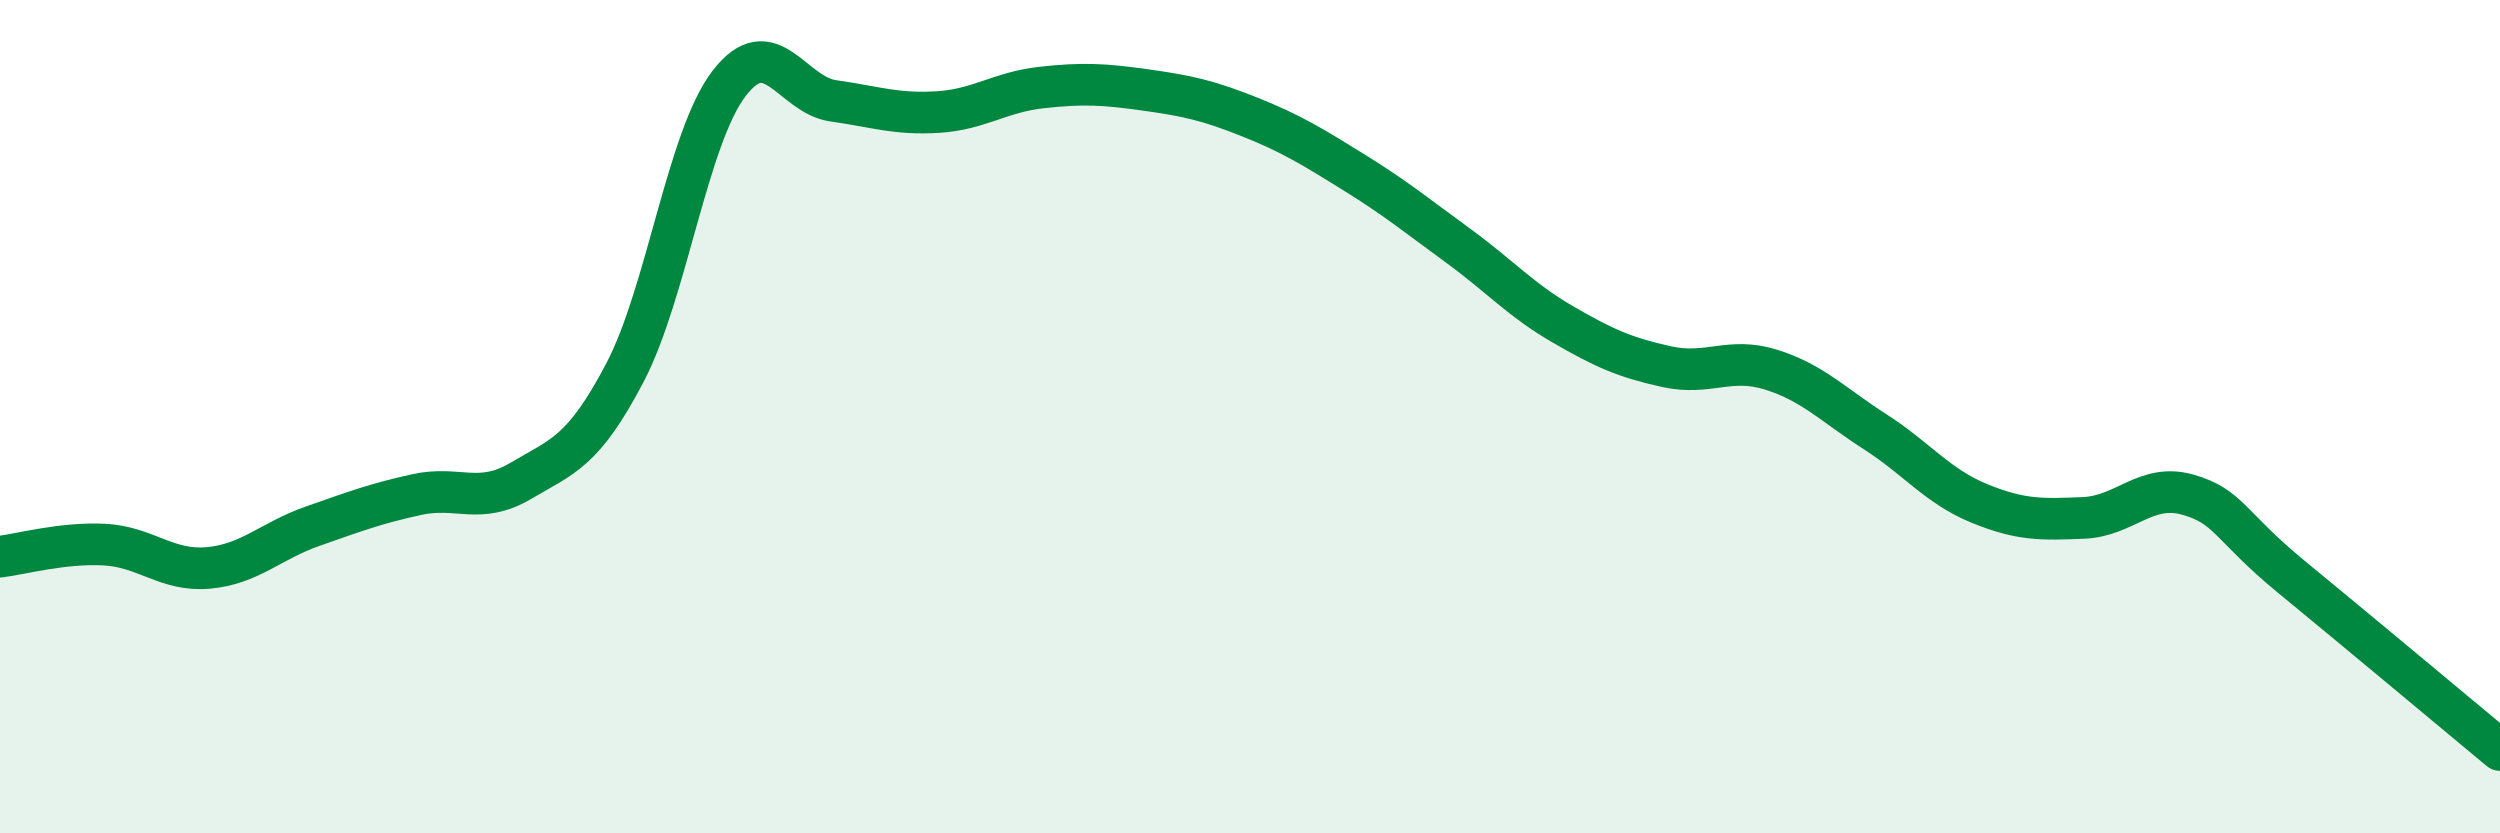
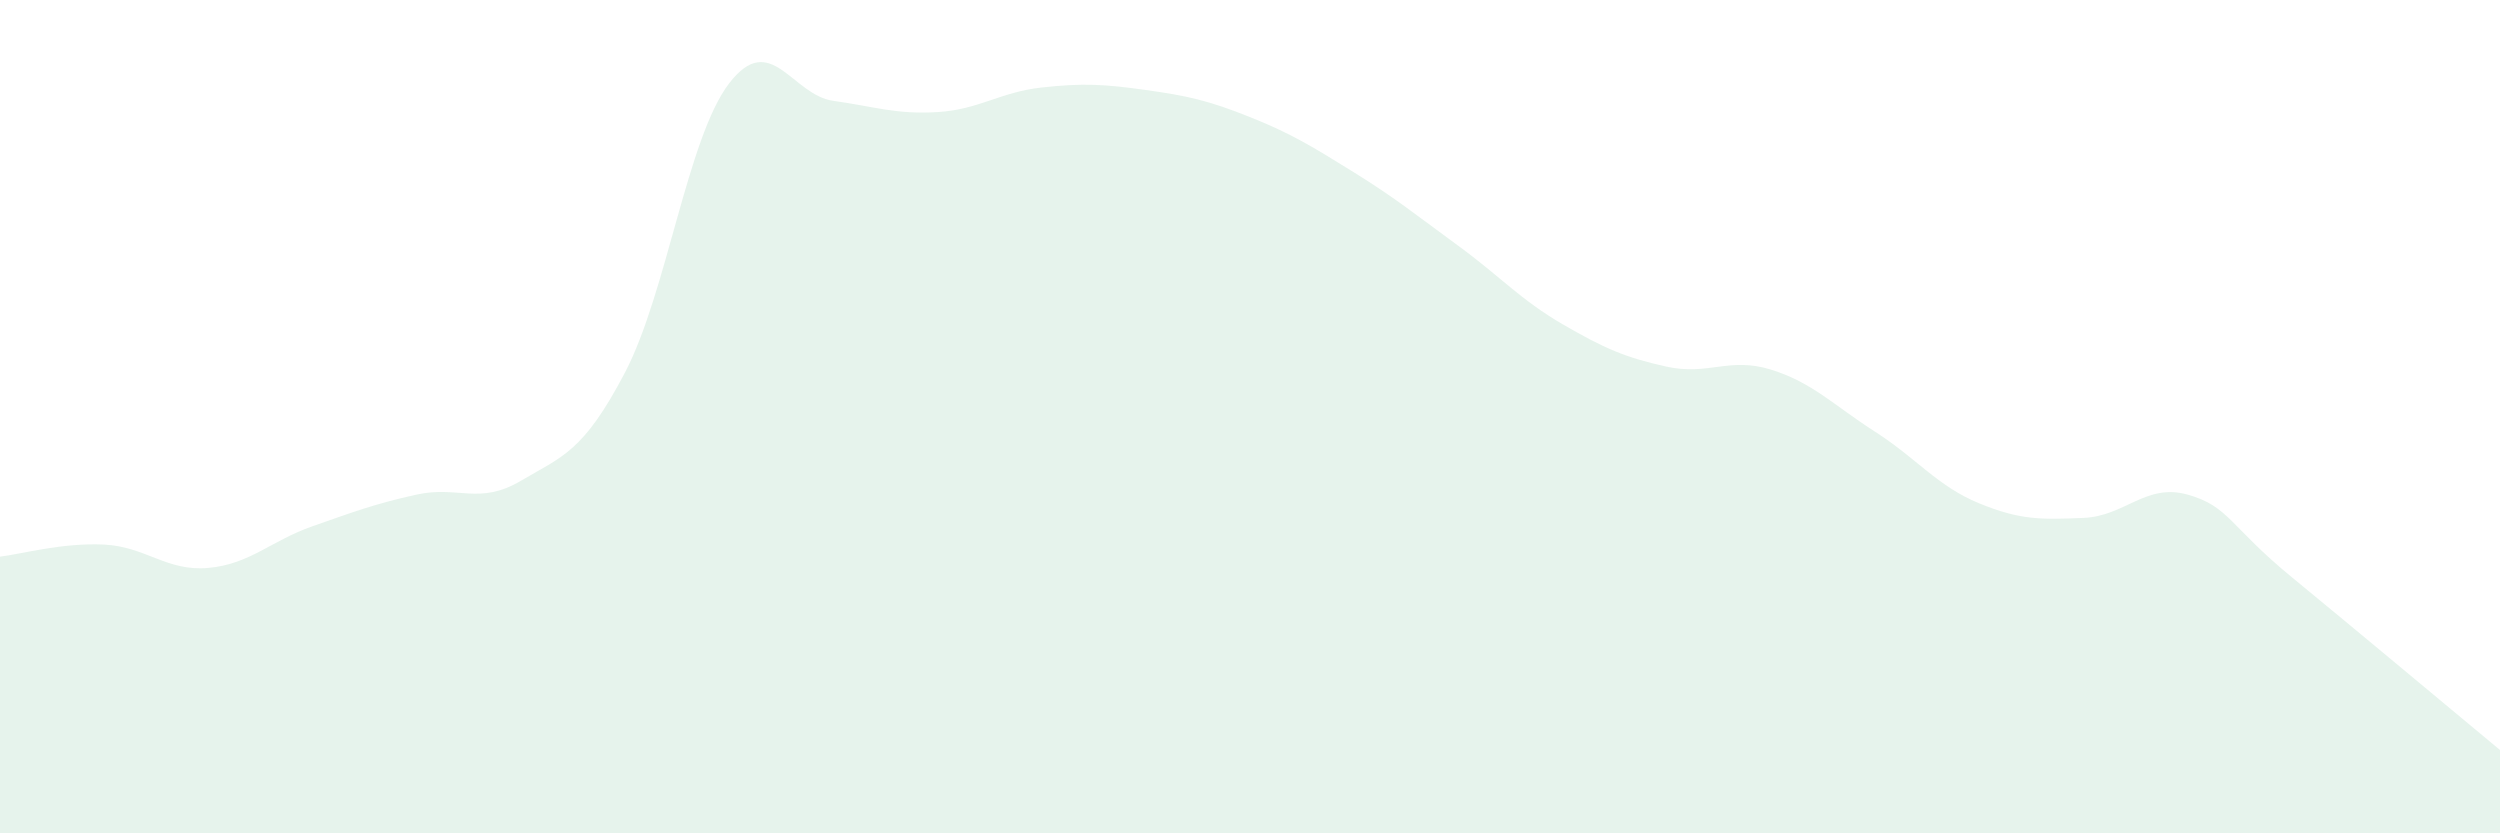
<svg xmlns="http://www.w3.org/2000/svg" width="60" height="20" viewBox="0 0 60 20">
  <path d="M 0,13.36 C 0.5,13.3 1.5,13.02 2.5,13.07 C 3.5,13.12 4,13.72 5,13.63 C 6,13.54 6.5,12.98 7.5,12.63 C 8.5,12.28 9,12.09 10,11.87 C 11,11.65 11.5,12.13 12.5,11.54 C 13.5,10.95 14,10.85 15,8.94 C 16,7.03 16.5,3.3 17.5,2 C 18.5,0.7 19,2.28 20,2.42 C 21,2.56 21.5,2.75 22.5,2.69 C 23.5,2.63 24,2.21 25,2.1 C 26,1.99 26.5,2.02 27.5,2.16 C 28.5,2.3 29,2.41 30,2.81 C 31,3.21 31.5,3.52 32.5,4.14 C 33.5,4.76 34,5.17 35,5.9 C 36,6.63 36.5,7.2 37.5,7.78 C 38.5,8.36 39,8.58 40,8.8 C 41,9.02 41.5,8.56 42.5,8.87 C 43.5,9.18 44,9.72 45,10.36 C 46,11 46.5,11.67 47.5,12.08 C 48.5,12.49 49,12.47 50,12.43 C 51,12.39 51.5,11.59 52.5,11.87 C 53.5,12.15 53.5,12.62 55,13.85 C 56.5,15.08 59,17.17 60,18L60 20L0 20Z" fill="#008740" opacity="0.1" stroke-linecap="round" stroke-linejoin="round" />
-   <path d="M 0,13.36 C 0.5,13.3 1.5,13.02 2.5,13.07 C 3.5,13.12 4,13.72 5,13.63 C 6,13.54 6.5,12.98 7.5,12.63 C 8.5,12.28 9,12.09 10,11.87 C 11,11.65 11.5,12.13 12.5,11.54 C 13.5,10.95 14,10.85 15,8.94 C 16,7.03 16.5,3.3 17.5,2 C 18.5,0.7 19,2.28 20,2.42 C 21,2.56 21.5,2.75 22.5,2.69 C 23.5,2.63 24,2.21 25,2.1 C 26,1.99 26.5,2.02 27.5,2.16 C 28.5,2.3 29,2.41 30,2.81 C 31,3.21 31.5,3.52 32.5,4.14 C 33.5,4.76 34,5.17 35,5.9 C 36,6.63 36.5,7.2 37.5,7.78 C 38.5,8.36 39,8.58 40,8.8 C 41,9.02 41.5,8.56 42.5,8.87 C 43.5,9.18 44,9.72 45,10.36 C 46,11 46.5,11.67 47.5,12.08 C 48.5,12.49 49,12.47 50,12.43 C 51,12.39 51.5,11.59 52.5,11.87 C 53.5,12.15 53.5,12.62 55,13.85 C 56.5,15.08 59,17.17 60,18" stroke="#008740" stroke-width="1" fill="none" stroke-linecap="round" stroke-linejoin="round" />
</svg>